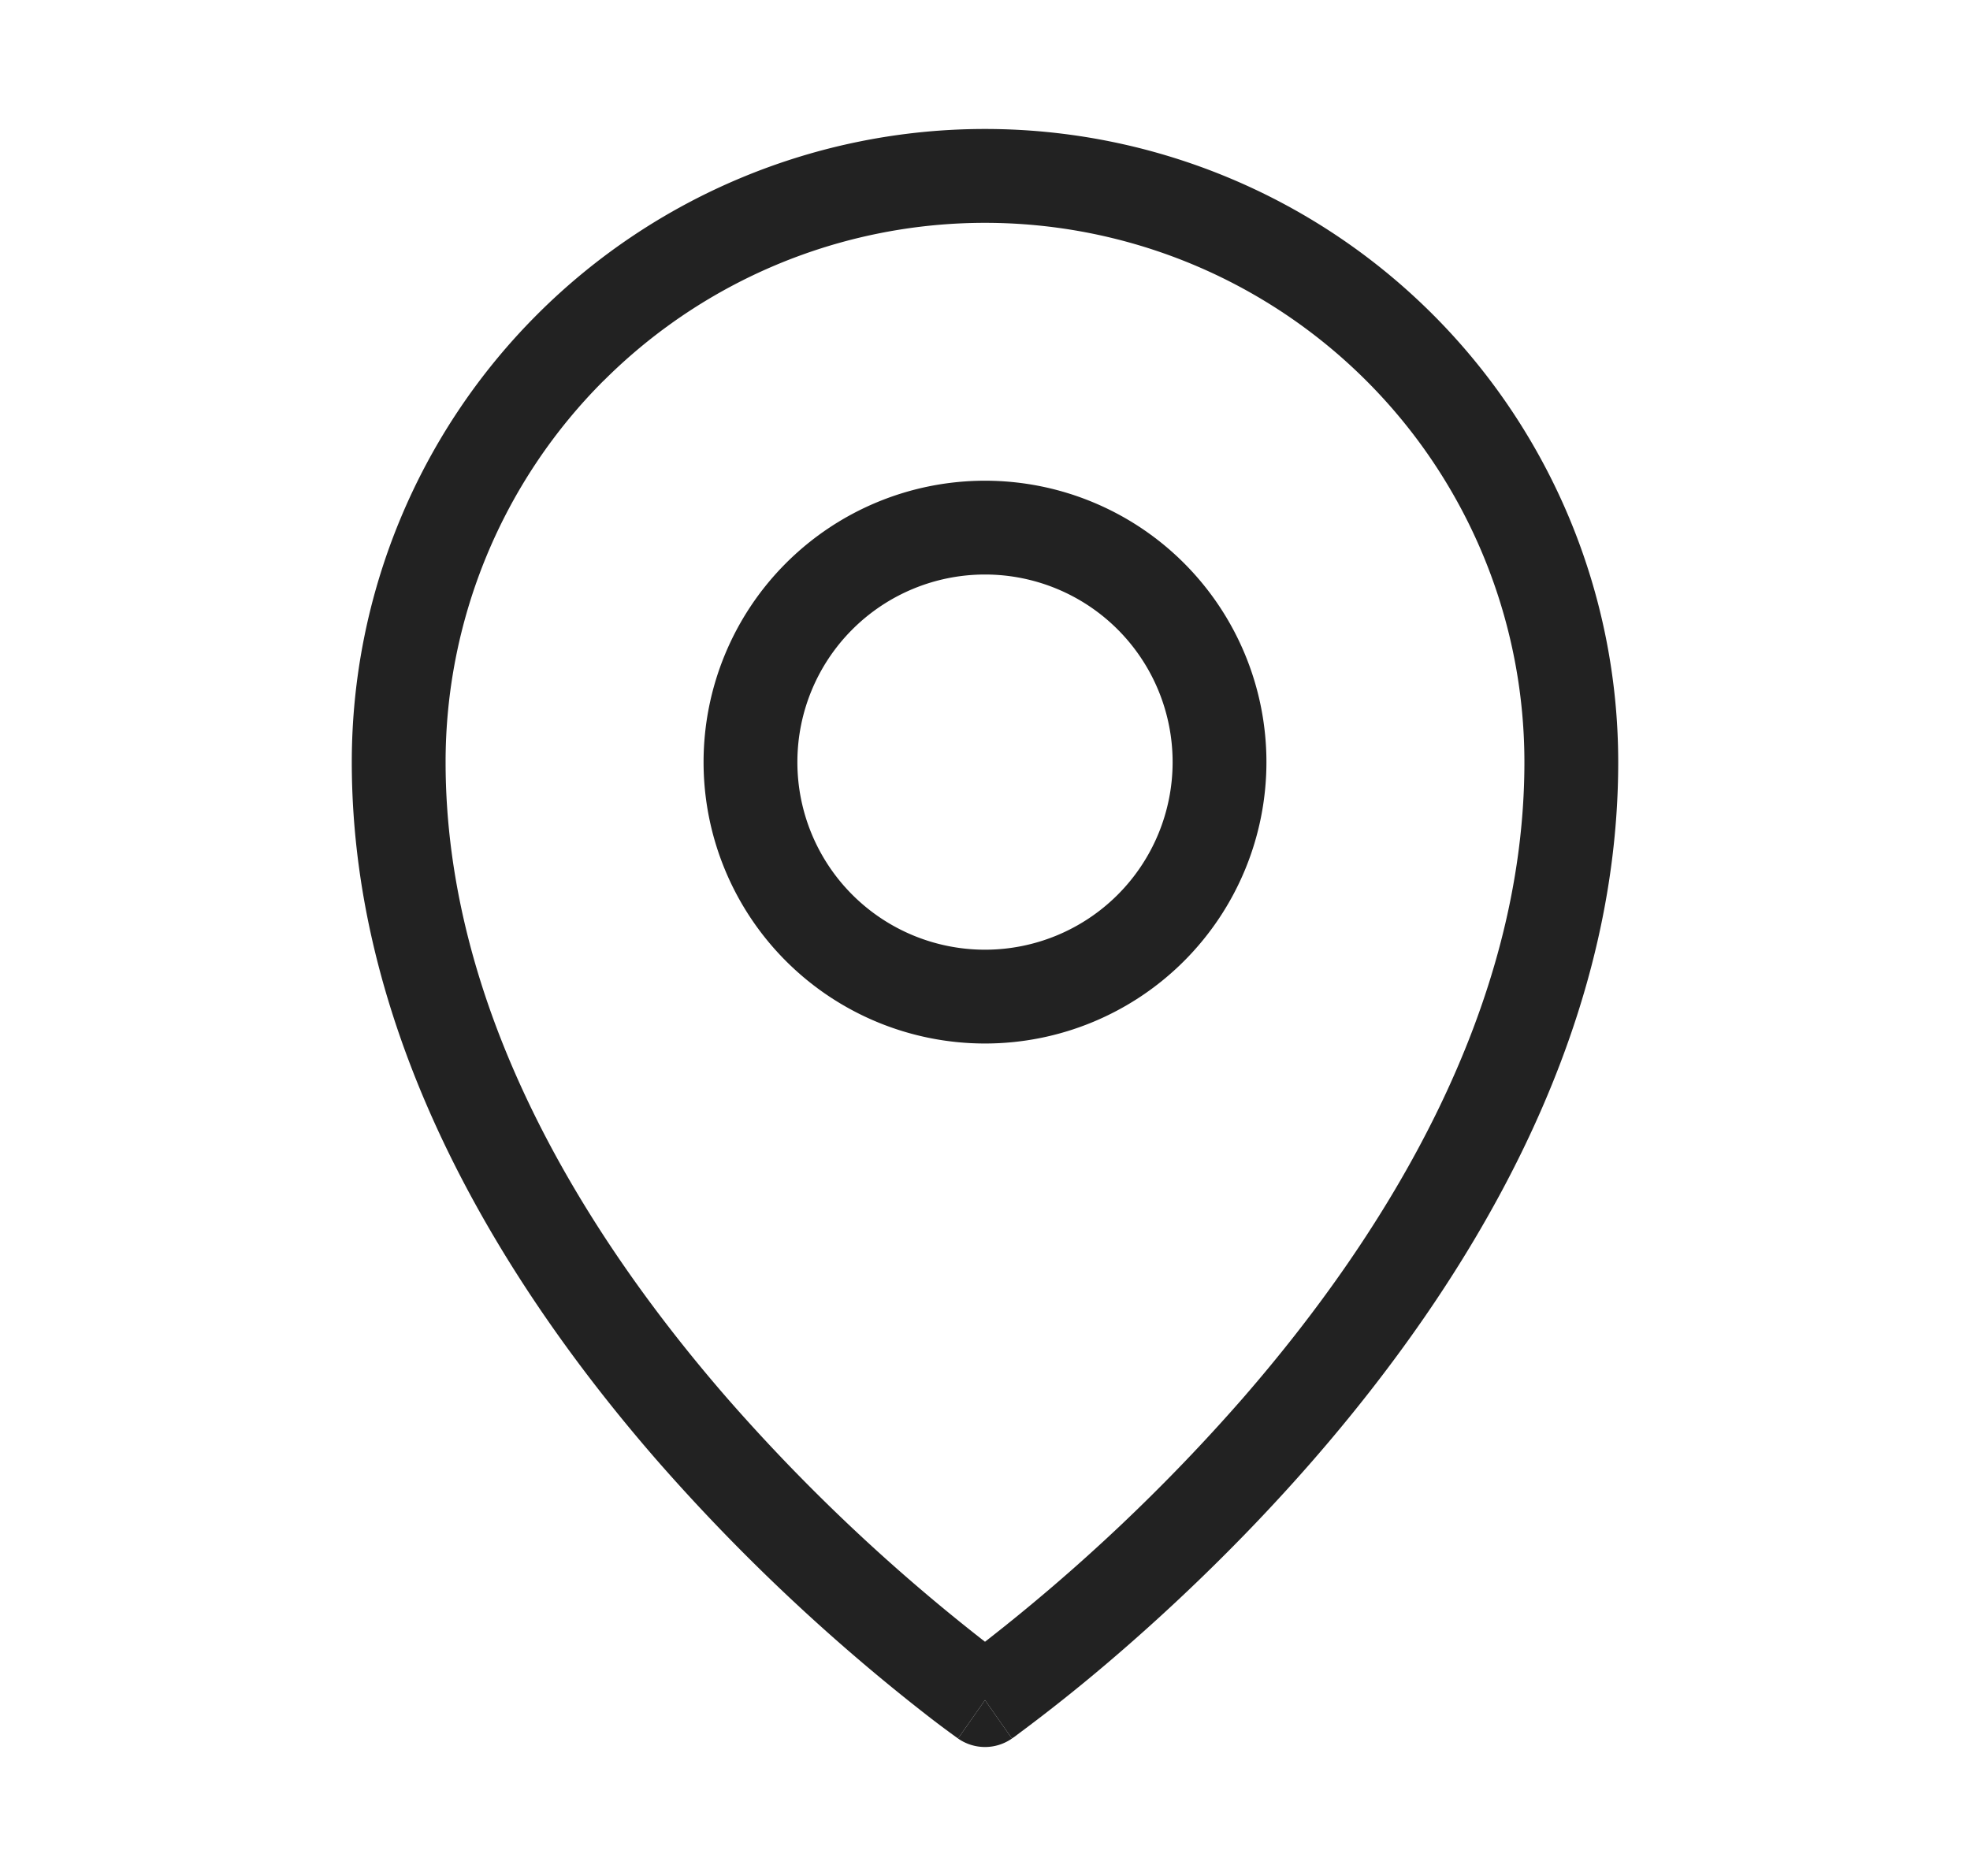
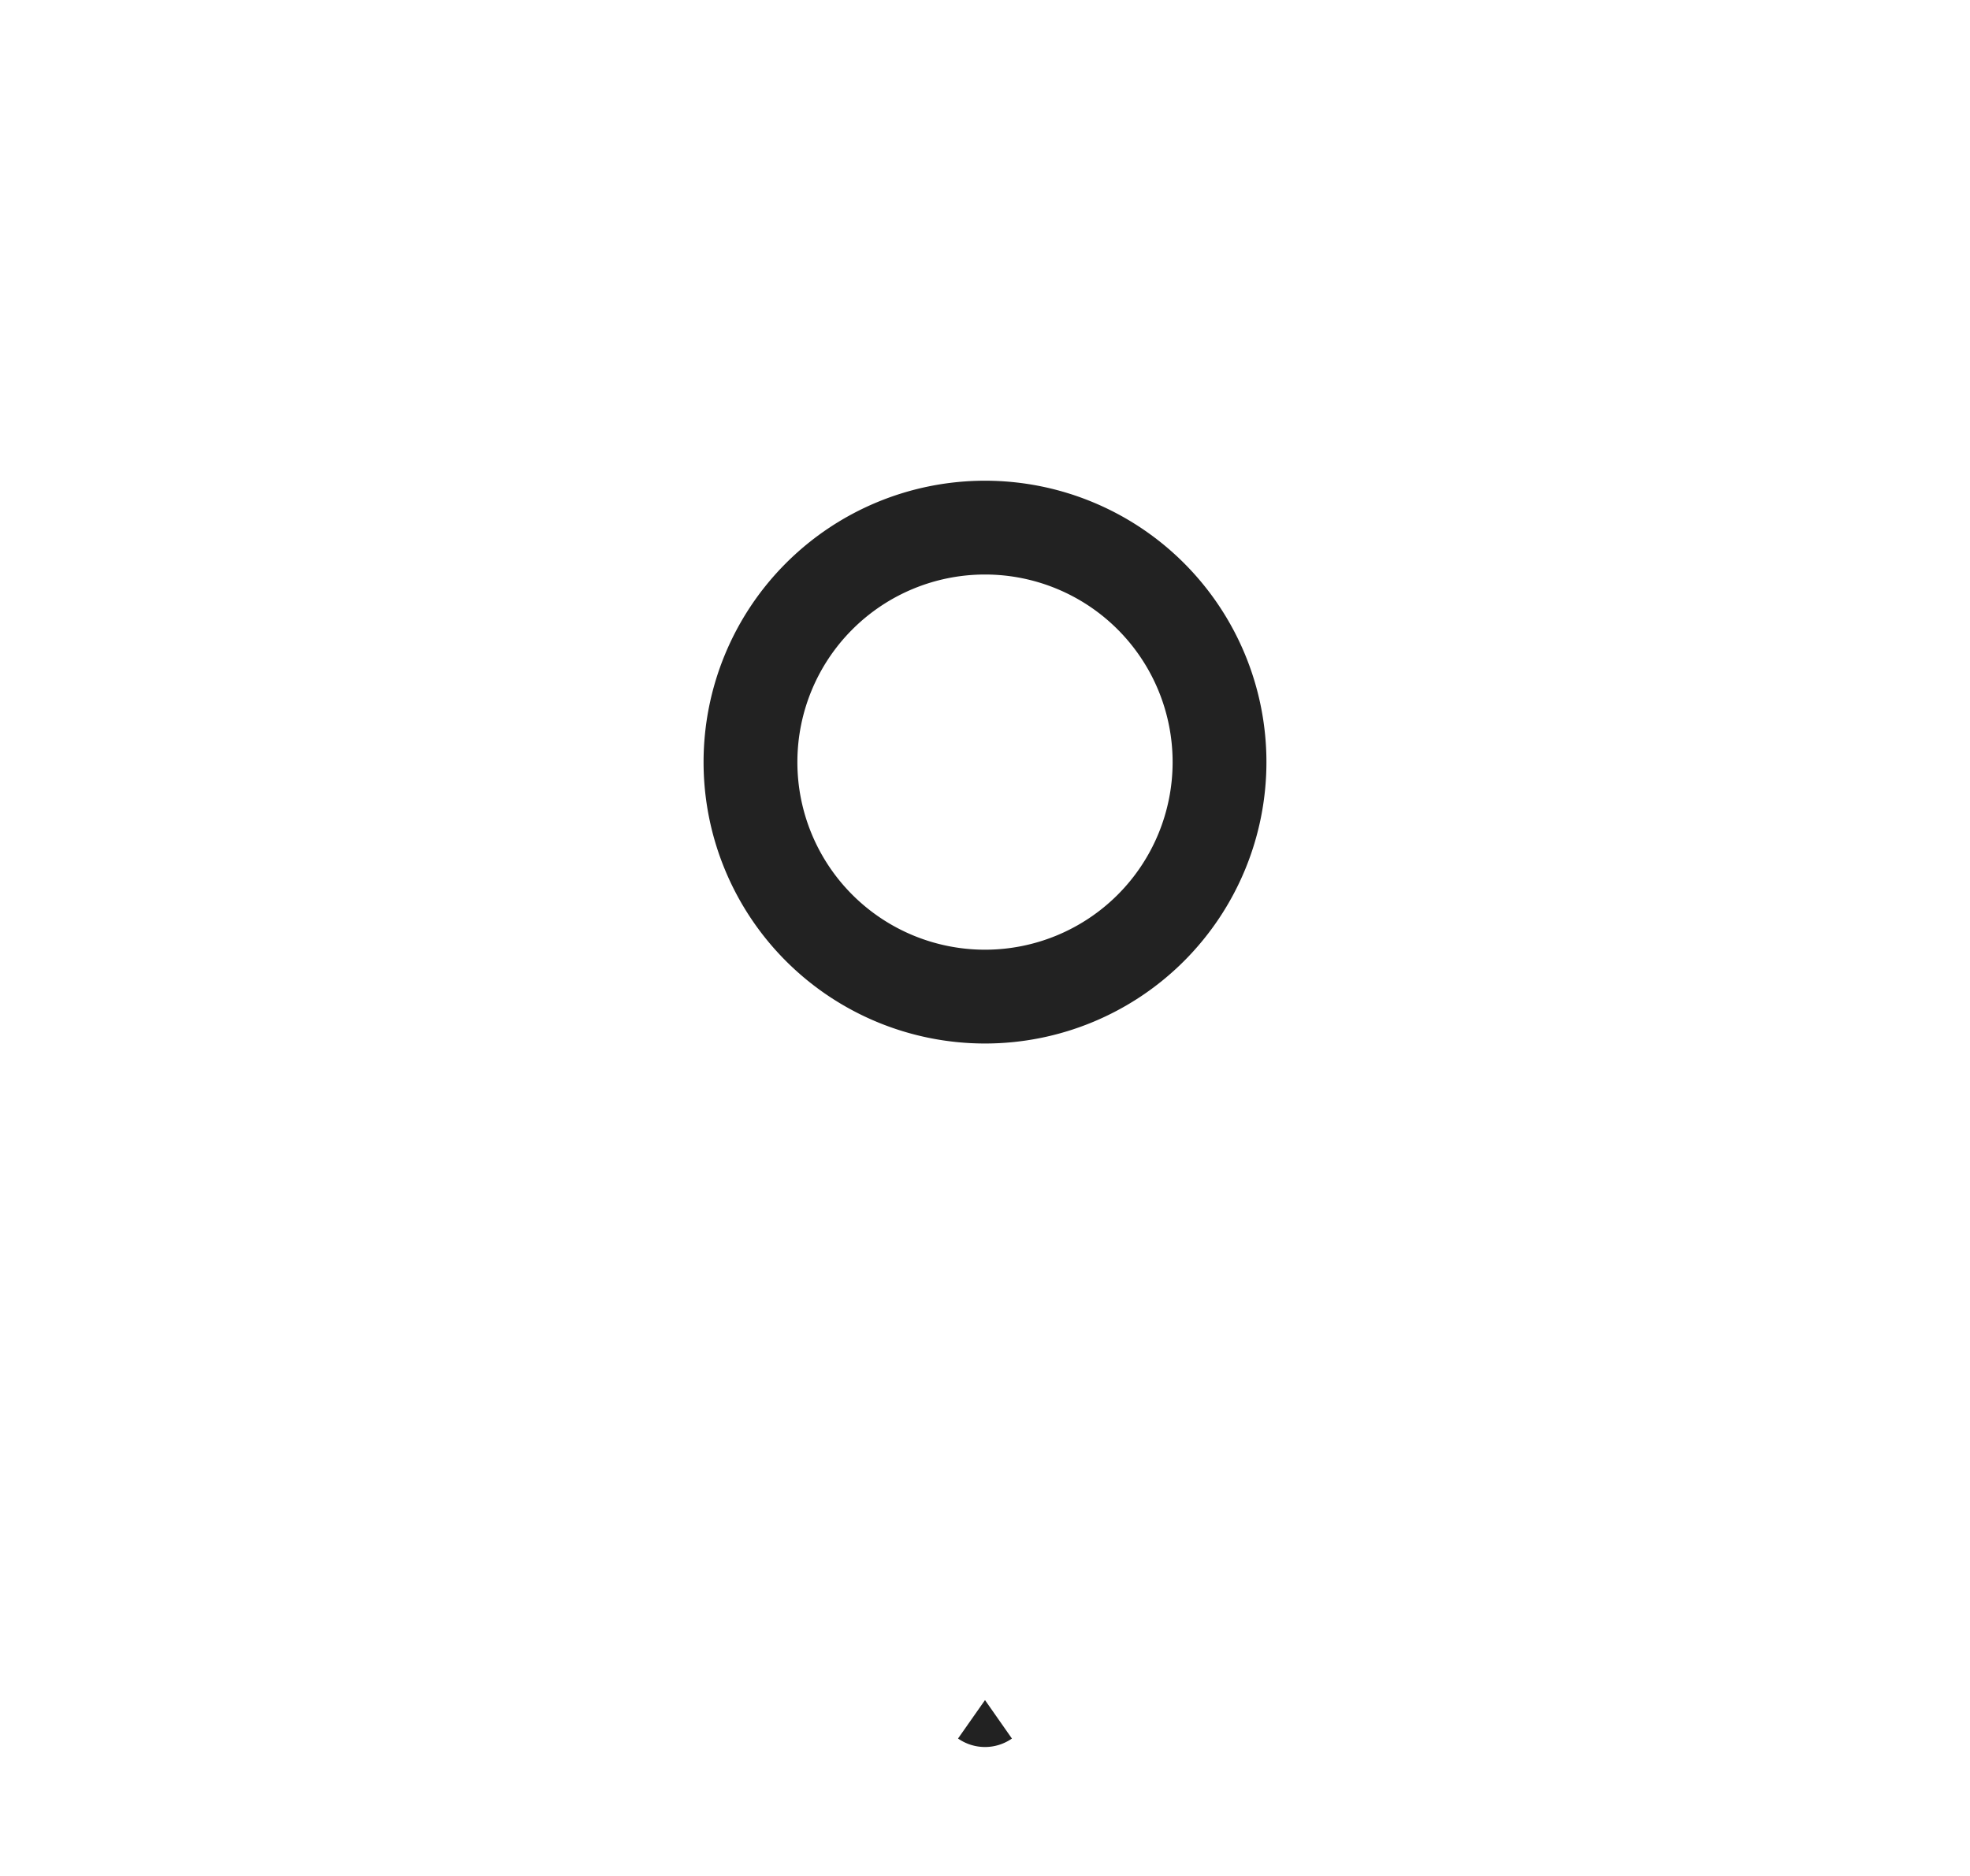
<svg xmlns="http://www.w3.org/2000/svg" width="21" height="20" viewBox="0 0 21 20" fill="none">
  <path d="m10.213 18.534.287-.409.287.41a.502.502 0 0 1-.574 0z" fill="#222" />
  <path fill-rule="evenodd" clip-rule="evenodd" d="M10.5 5.125a3 3 0 1 0 0 6 3 3 0 0 0 0-6zm-2 3a2 2 0 1 1 4 0 2 2 0 0 1-4 0z" fill="#222" />
-   <path fill-rule="evenodd" clip-rule="evenodd" d="m10.213 18.534.287-.409.287.41.002-.002.004-.003.016-.01.056-.042a18.26 18.26 0 0 0 .935-.744c.6-.51 1.4-1.25 2.202-2.172 1.591-1.83 3.248-4.444 3.248-7.437a6.75 6.75 0 0 0-13.5 0c0 2.992 1.657 5.608 3.248 7.438a20.832 20.832 0 0 0 2.93 2.76 11.5 11.5 0 0 0 .263.196l.016.011.004.003.002.001zM6.434 4.06a5.75 5.75 0 0 1 9.816 4.066c0 2.633-1.468 5.017-3.002 6.781a19.82 19.82 0 0 1-2.748 2.596 19.832 19.832 0 0 1-2.748-2.596C6.218 13.142 4.75 10.757 4.75 8.125a5.75 5.75 0 0 1 1.684-4.066z" fill="#222" />
</svg>